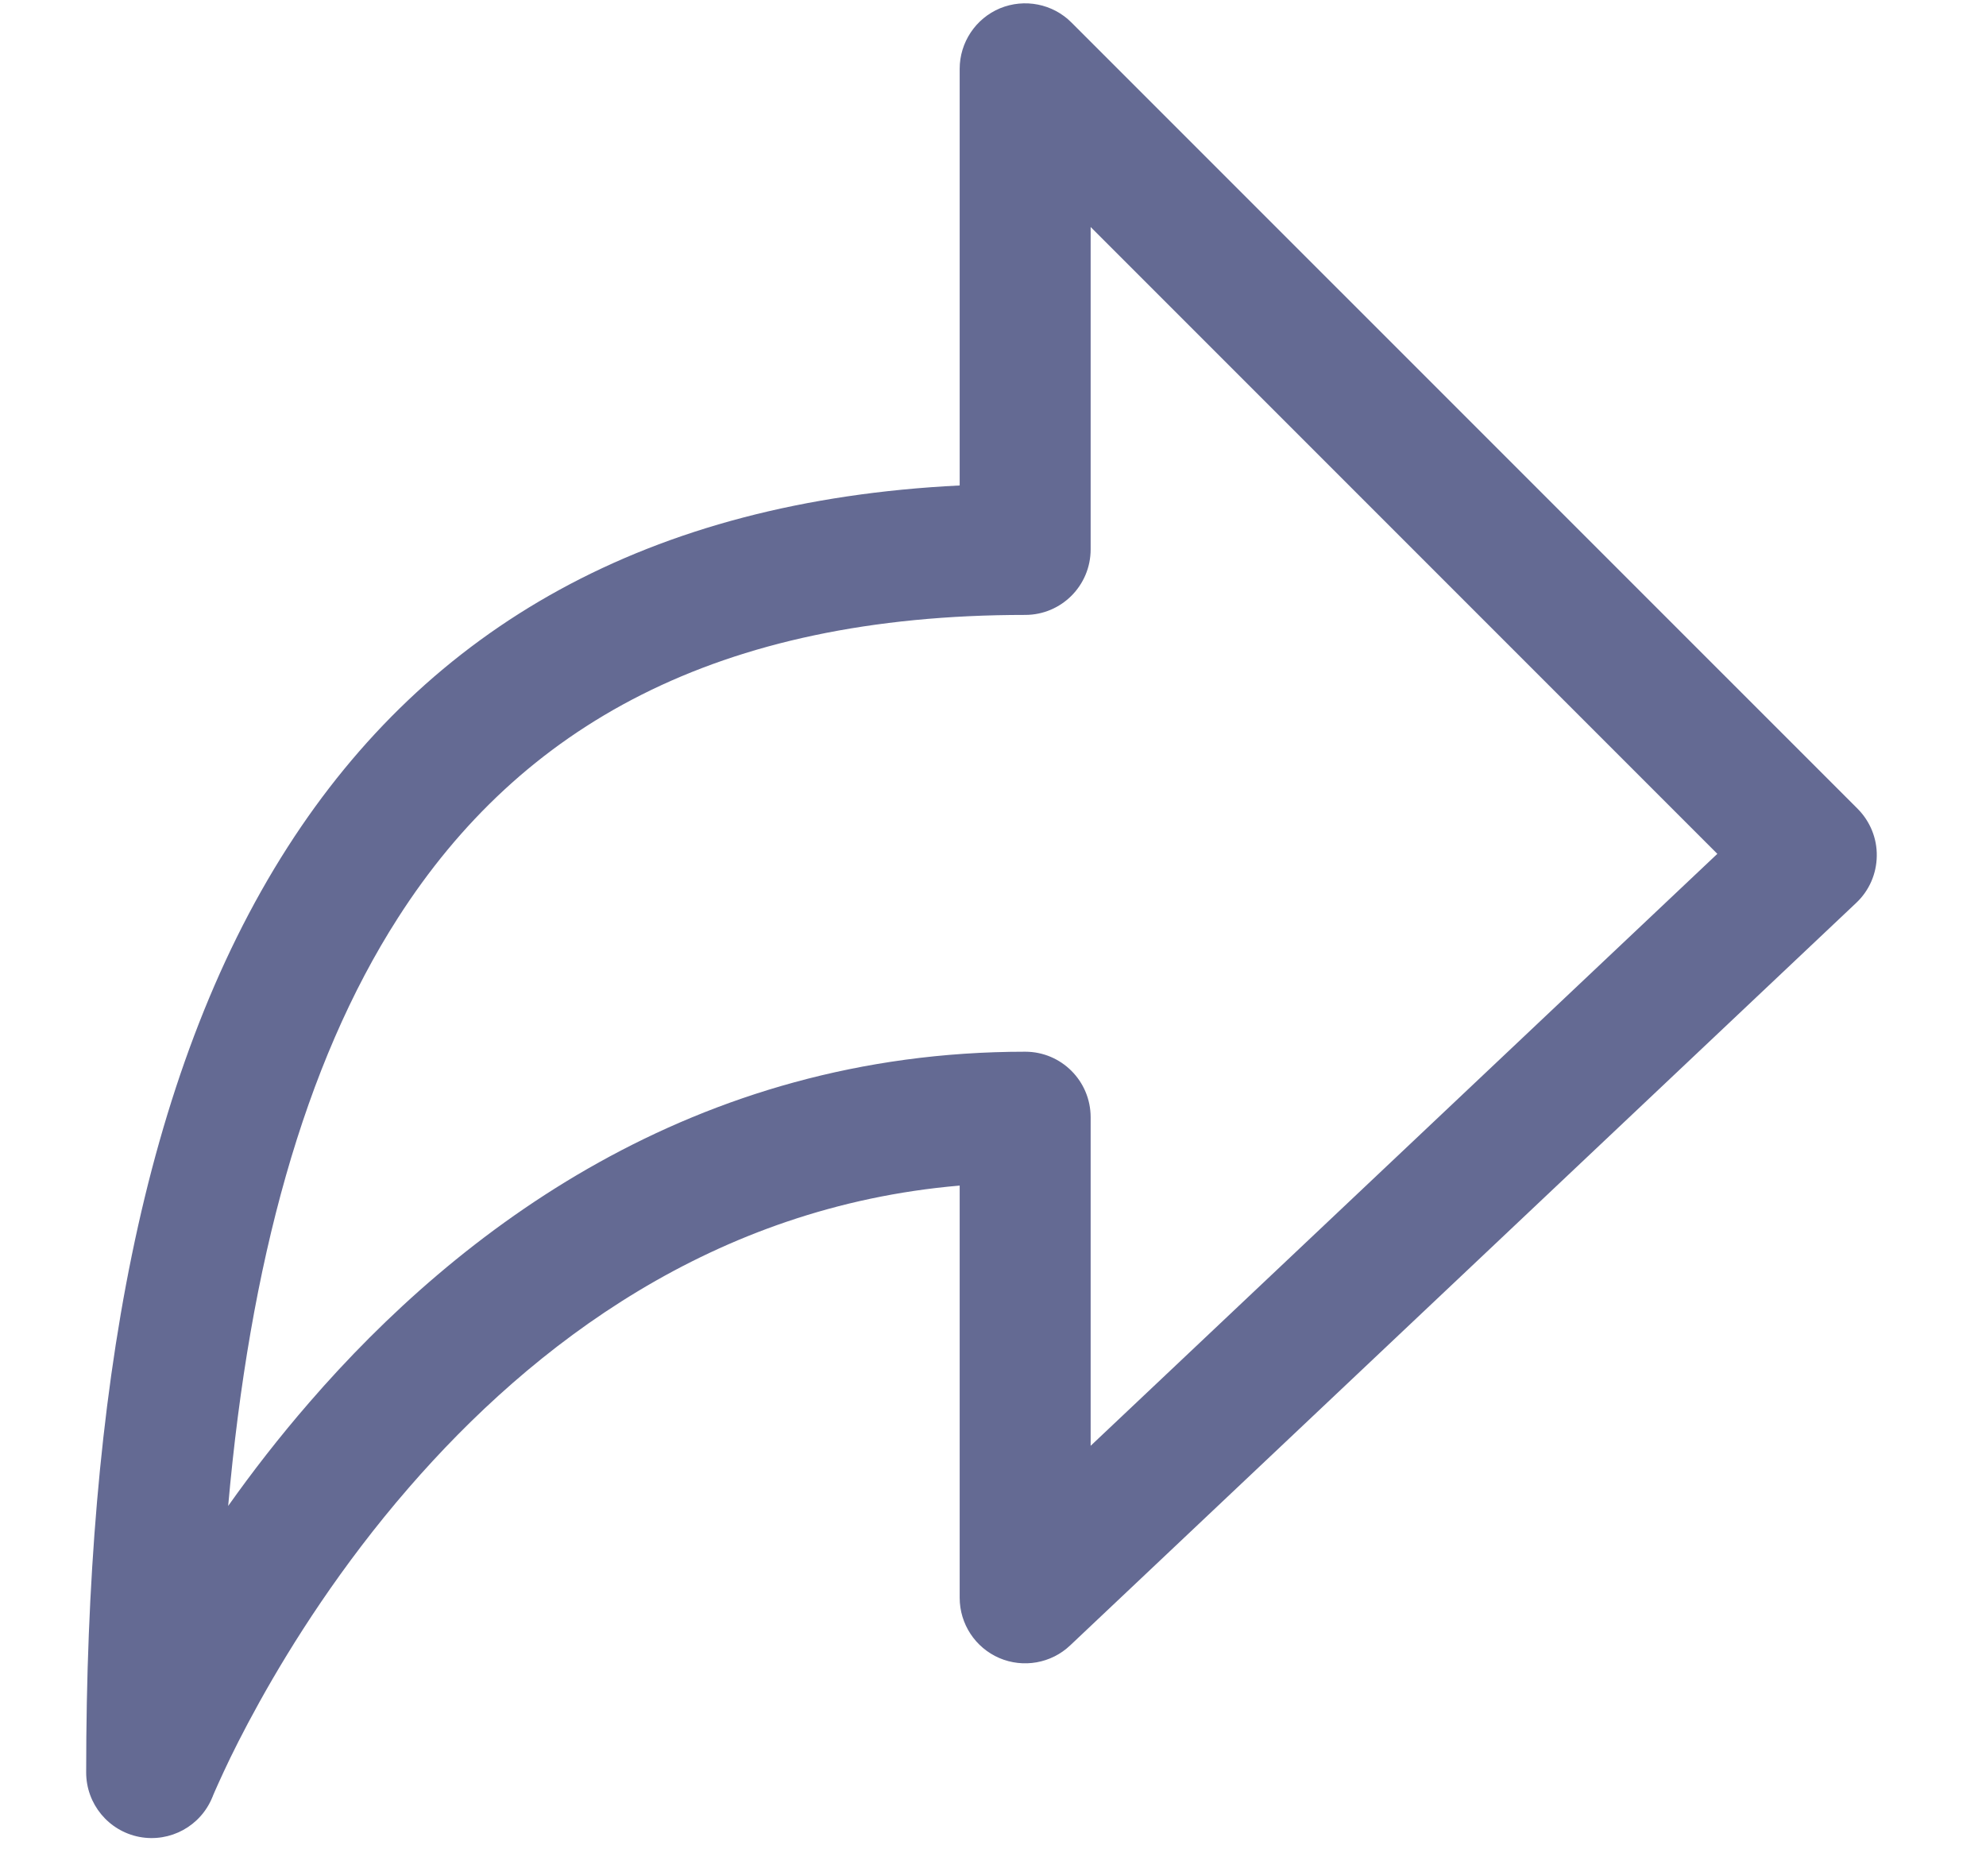
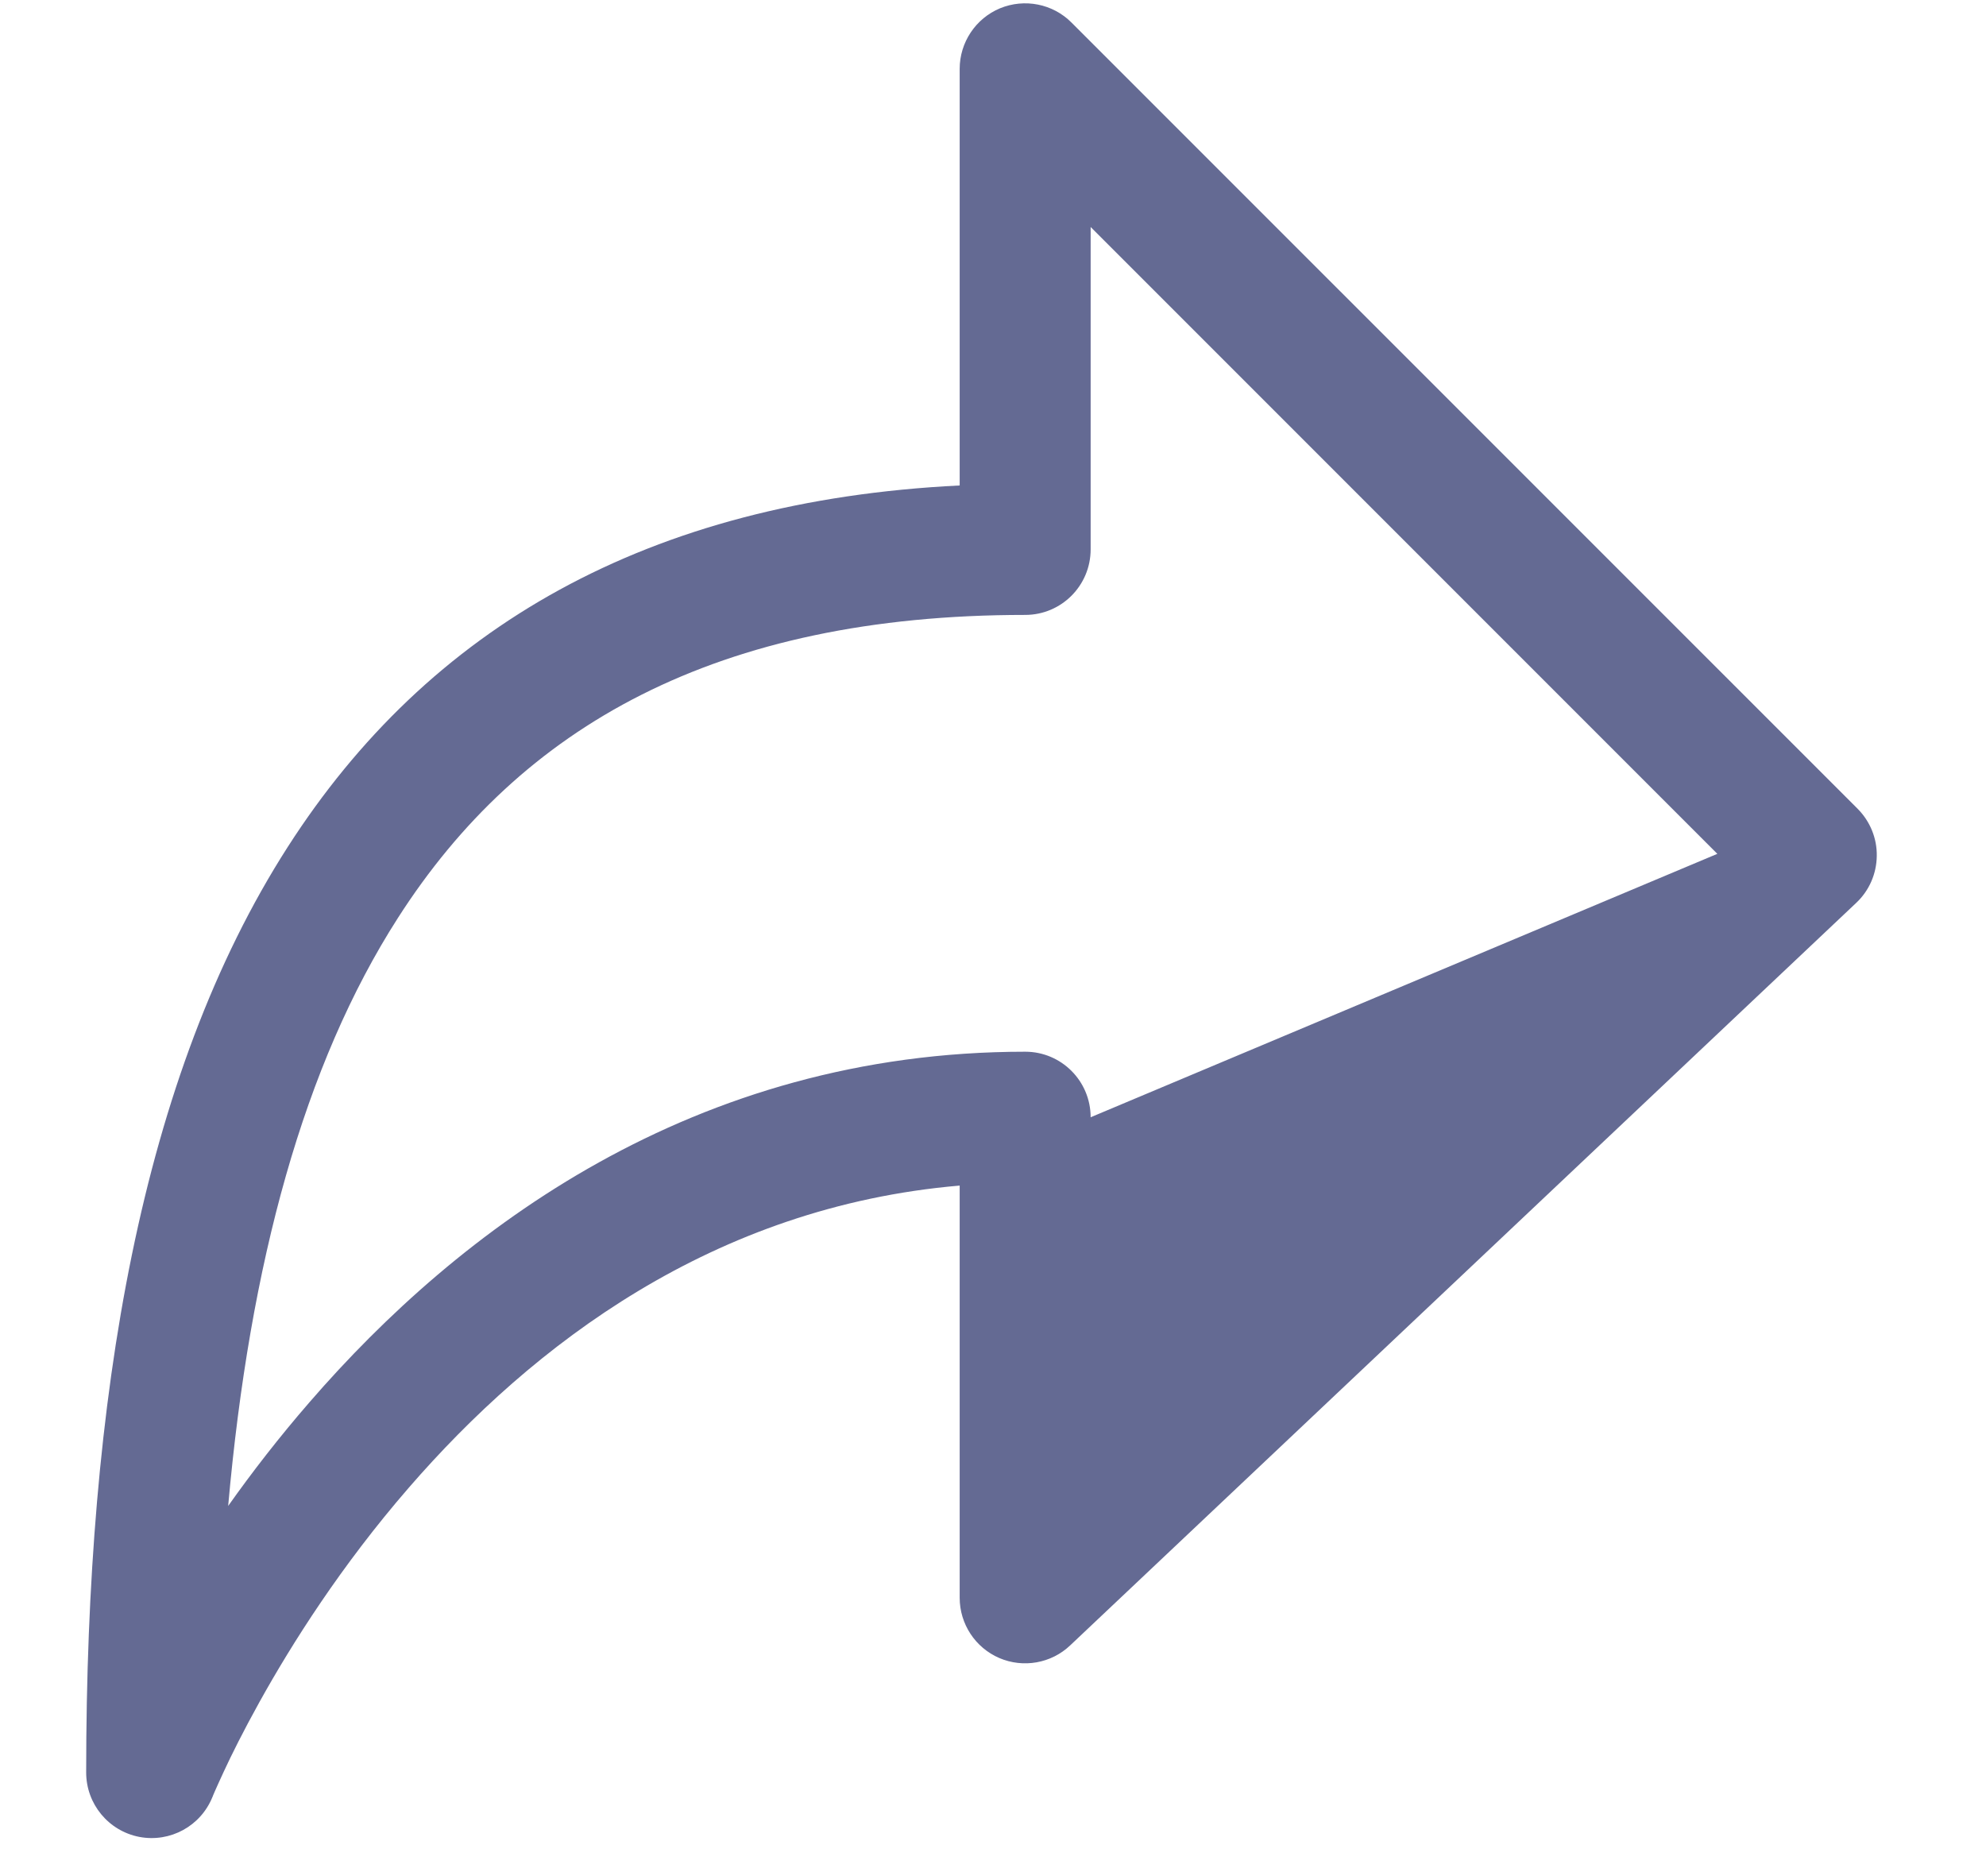
<svg xmlns="http://www.w3.org/2000/svg" width="18" height="17" viewBox="0 0 18 17" fill="none">
-   <path fill-rule="evenodd" clip-rule="evenodd" d="M9.064 0.075C9.286 -0.016 9.542 0.034 9.711 0.204L16.837 7.329C16.95 7.443 17.013 7.597 17.01 7.757C17.008 7.918 16.941 8.071 16.824 8.181L9.699 14.91C9.527 15.073 9.274 15.117 9.057 15.024C8.839 14.93 8.698 14.715 8.698 14.478V10.743C6.467 10.934 4.829 12.184 3.704 13.482C3.094 14.185 2.647 14.891 2.352 15.422C2.205 15.687 2.096 15.906 2.026 16.058C1.991 16.133 1.965 16.192 1.948 16.23C1.94 16.249 1.934 16.263 1.93 16.272L1.927 16.281L1.926 16.282L1.926 16.282C1.82 16.547 1.542 16.698 1.263 16.645C0.983 16.591 0.781 16.346 0.781 16.061C0.781 12.661 1.277 9.75 2.607 7.676C3.882 5.687 5.875 4.538 8.698 4.399V0.624C8.698 0.384 8.843 0.167 9.064 0.075ZM2.068 13.646C2.284 13.341 2.53 13.023 2.807 12.704C4.157 11.146 6.286 9.53 9.292 9.53C9.62 9.53 9.885 9.796 9.885 10.124V13.101L15.565 7.737L9.885 2.057V4.978C9.885 5.306 9.62 5.572 9.292 5.572C6.493 5.572 4.718 6.583 3.607 8.317C2.755 9.645 2.264 11.442 2.068 13.646Z" fill="#646A93" />
+   <path fill-rule="evenodd" clip-rule="evenodd" d="M9.064 0.075C9.286 -0.016 9.542 0.034 9.711 0.204L16.837 7.329C16.95 7.443 17.013 7.597 17.01 7.757C17.008 7.918 16.941 8.071 16.824 8.181L9.699 14.91C9.527 15.073 9.274 15.117 9.057 15.024C8.839 14.93 8.698 14.715 8.698 14.478V10.743C6.467 10.934 4.829 12.184 3.704 13.482C3.094 14.185 2.647 14.891 2.352 15.422C2.205 15.687 2.096 15.906 2.026 16.058C1.991 16.133 1.965 16.192 1.948 16.23C1.94 16.249 1.934 16.263 1.93 16.272L1.927 16.281L1.926 16.282L1.926 16.282C1.82 16.547 1.542 16.698 1.263 16.645C0.983 16.591 0.781 16.346 0.781 16.061C0.781 12.661 1.277 9.75 2.607 7.676C3.882 5.687 5.875 4.538 8.698 4.399V0.624C8.698 0.384 8.843 0.167 9.064 0.075ZM2.068 13.646C2.284 13.341 2.53 13.023 2.807 12.704C4.157 11.146 6.286 9.53 9.292 9.53C9.62 9.53 9.885 9.796 9.885 10.124L15.565 7.737L9.885 2.057V4.978C9.885 5.306 9.62 5.572 9.292 5.572C6.493 5.572 4.718 6.583 3.607 8.317C2.755 9.645 2.264 11.442 2.068 13.646Z" fill="#646A93" />
</svg>